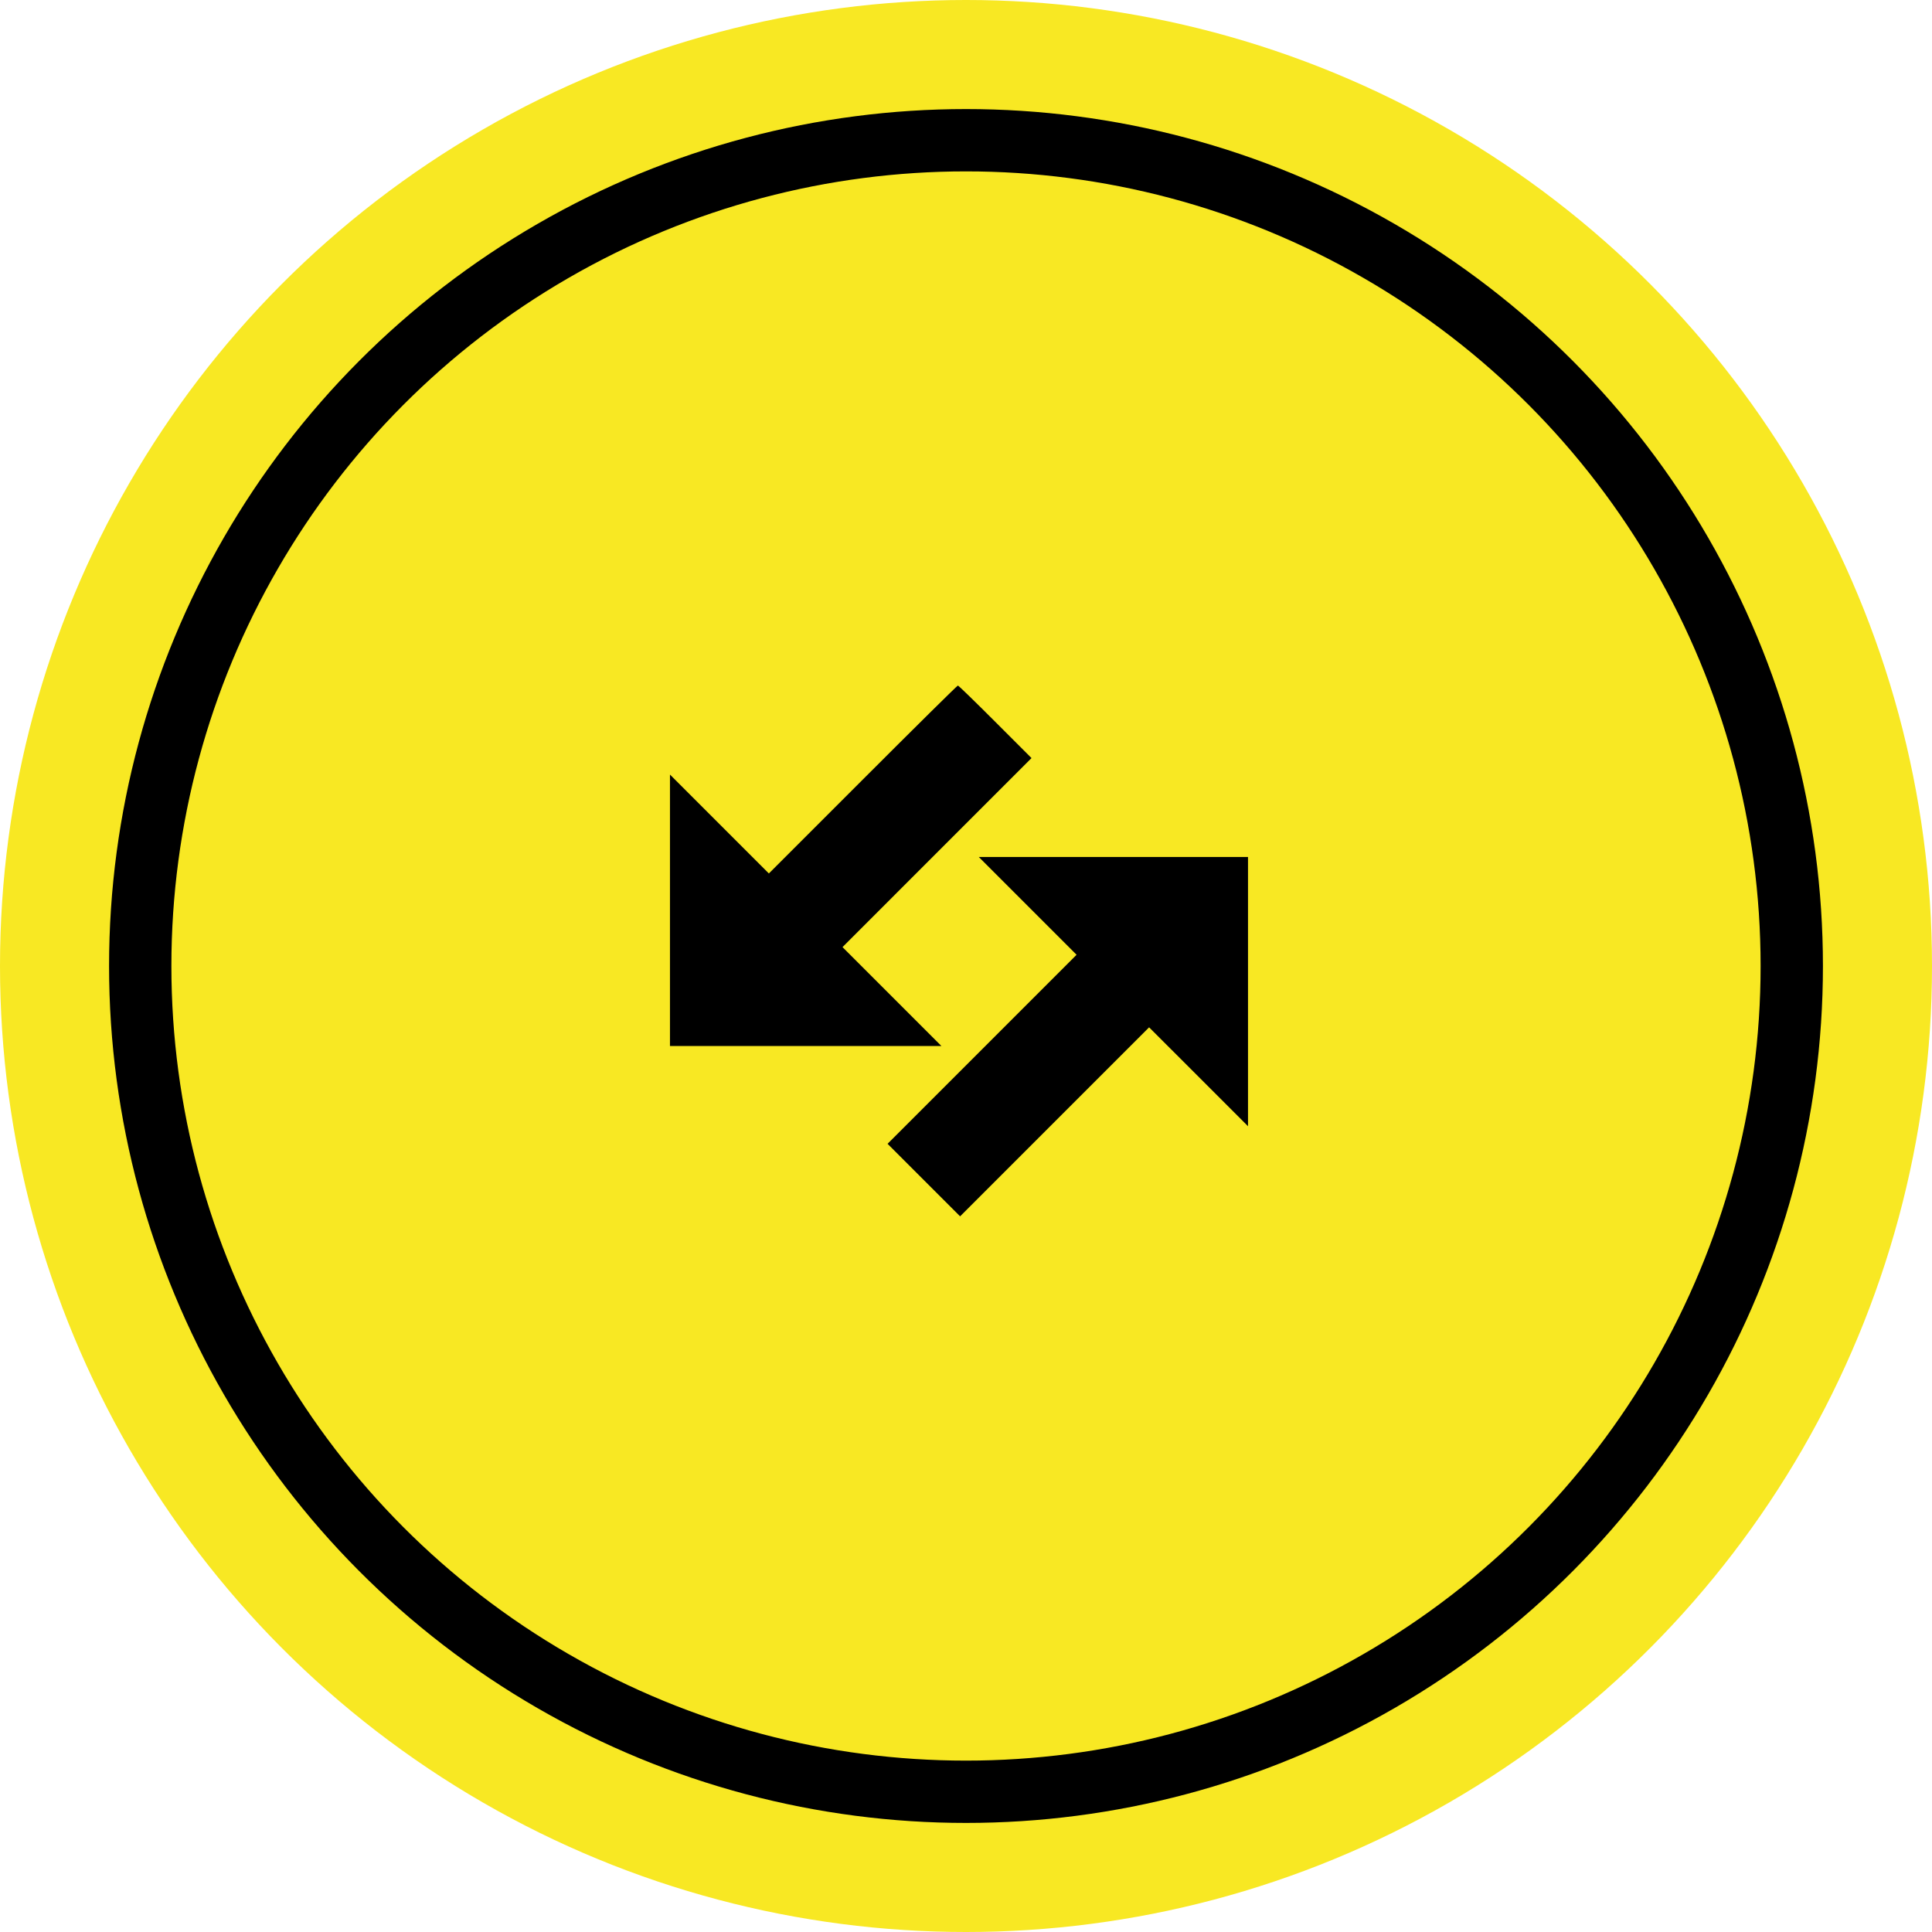
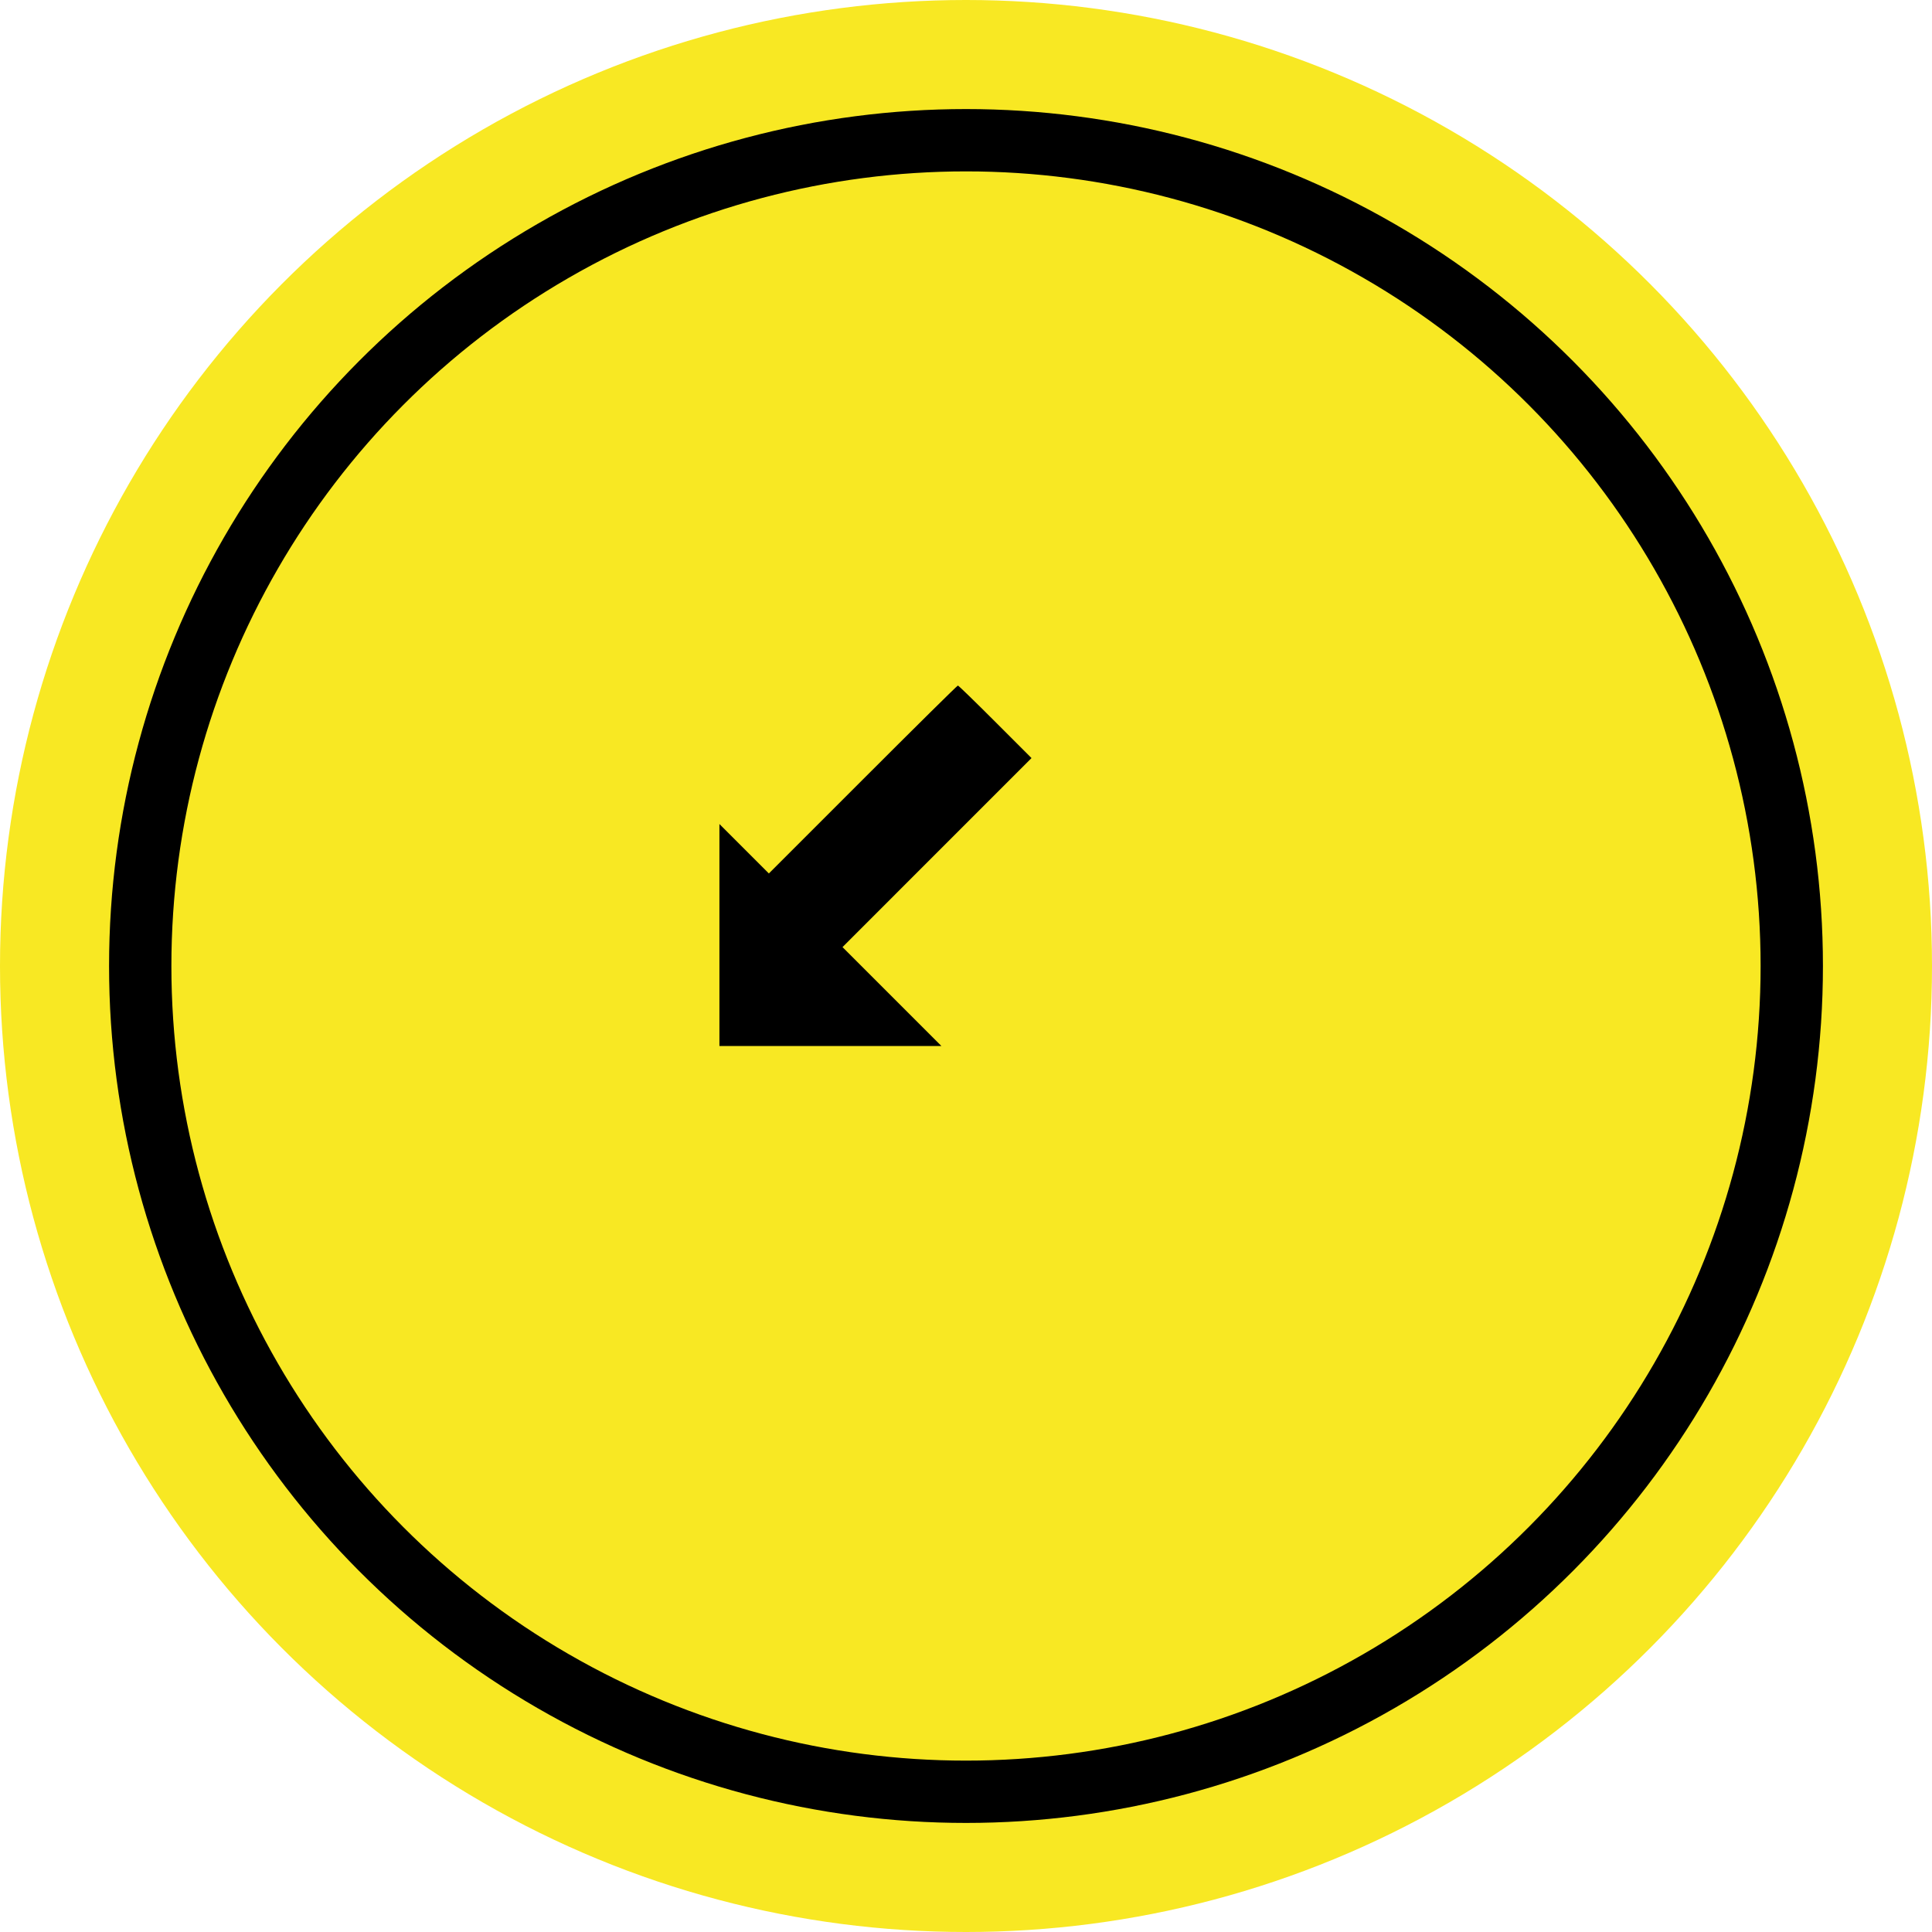
<svg xmlns="http://www.w3.org/2000/svg" width="124" height="124" viewBox="0 0 124 124" fill="none">
  <circle cx="62" cy="62" r="62" fill="#F8E823" />
  <circle cx="62" cy="62" r="53" fill="#F8E823" stroke="black" stroke-width="4" />
-   <path d="M55.386 50.023L49.348 56.061L46.174 52.887L43 49.713V58.431V67.135H51.704H60.422L57.248 63.961L54.074 60.787L60.139 54.721L66.205 48.655L63.878 46.328C62.594 45.044 61.522 44 61.48 44C61.437 44 58.7 46.708 55.386 50.023Z" fill="black" />
-   <path d="M65.966 58.149L69.097 61.28L63.032 67.346L56.966 73.412L59.293 75.74L61.621 78.067L67.687 72.001L73.752 65.936L76.927 69.109L80.1 72.283V63.636V55.003H71.467H62.82L65.966 58.149Z" fill="black" />
+   <path d="M55.386 50.023L49.348 56.061L46.174 52.887V58.431V67.135H51.704H60.422L57.248 63.961L54.074 60.787L60.139 54.721L66.205 48.655L63.878 46.328C62.594 45.044 61.522 44 61.48 44C61.437 44 58.7 46.708 55.386 50.023Z" fill="black" />
</svg>